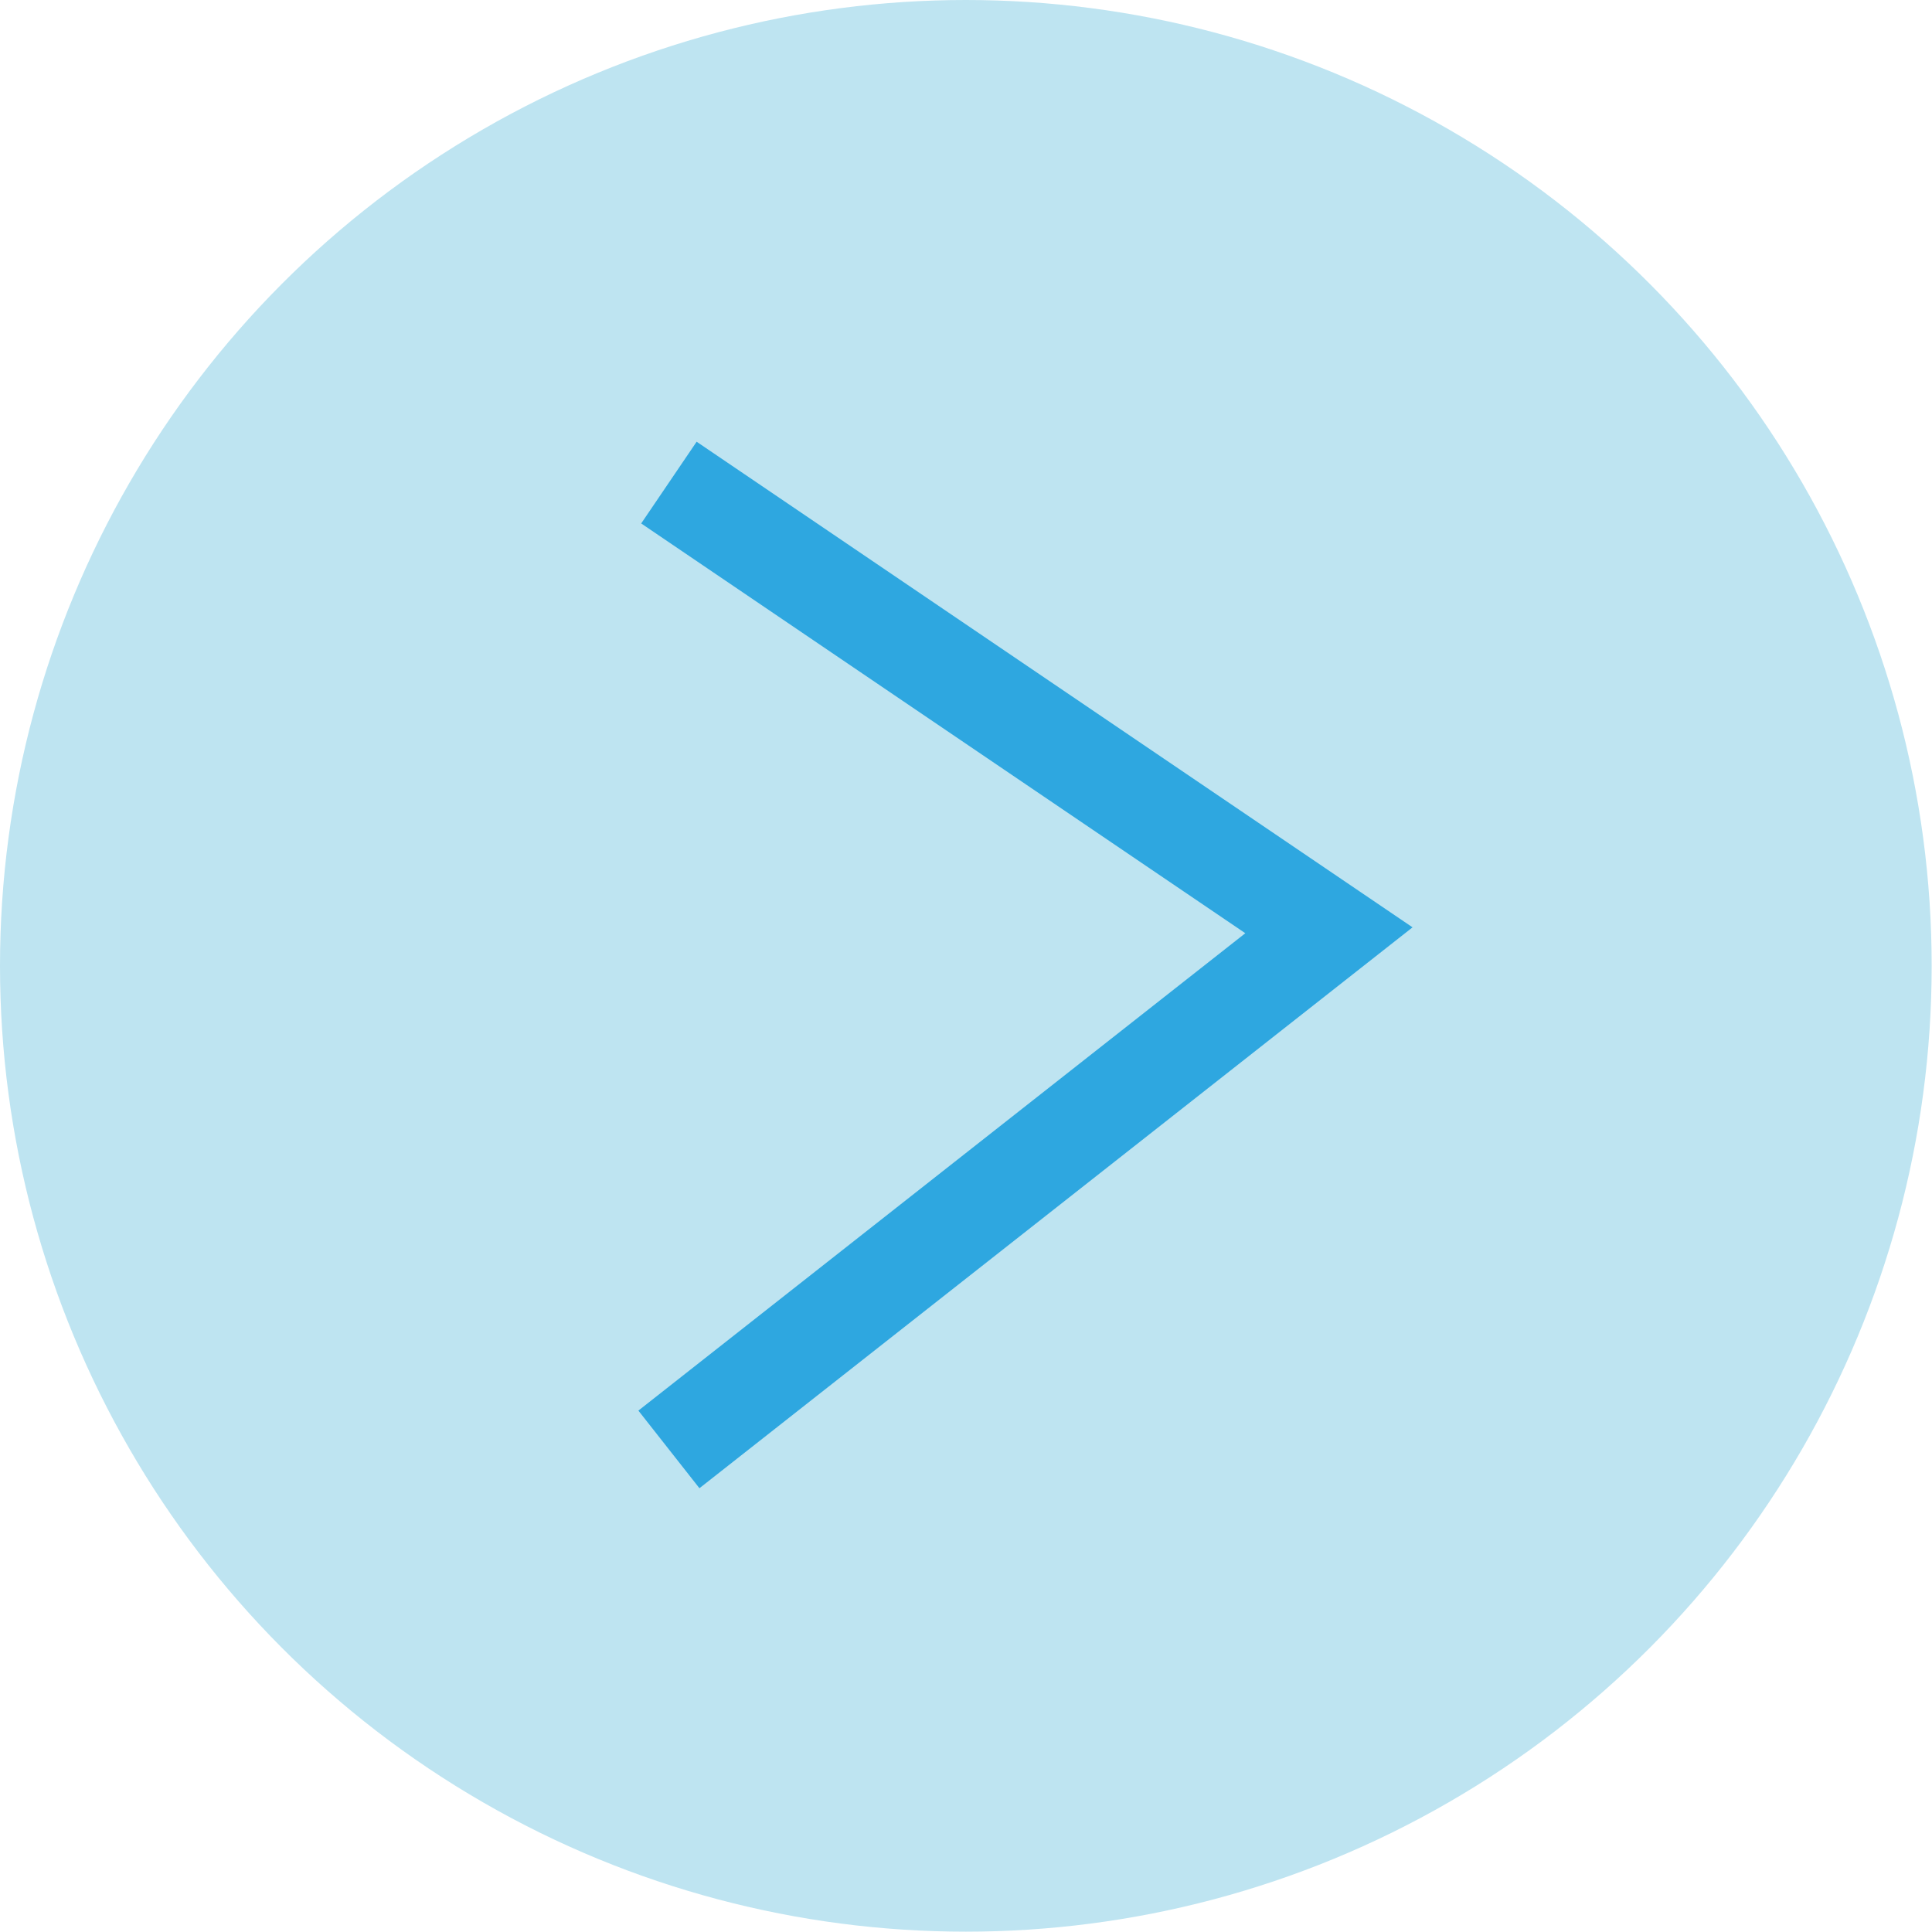
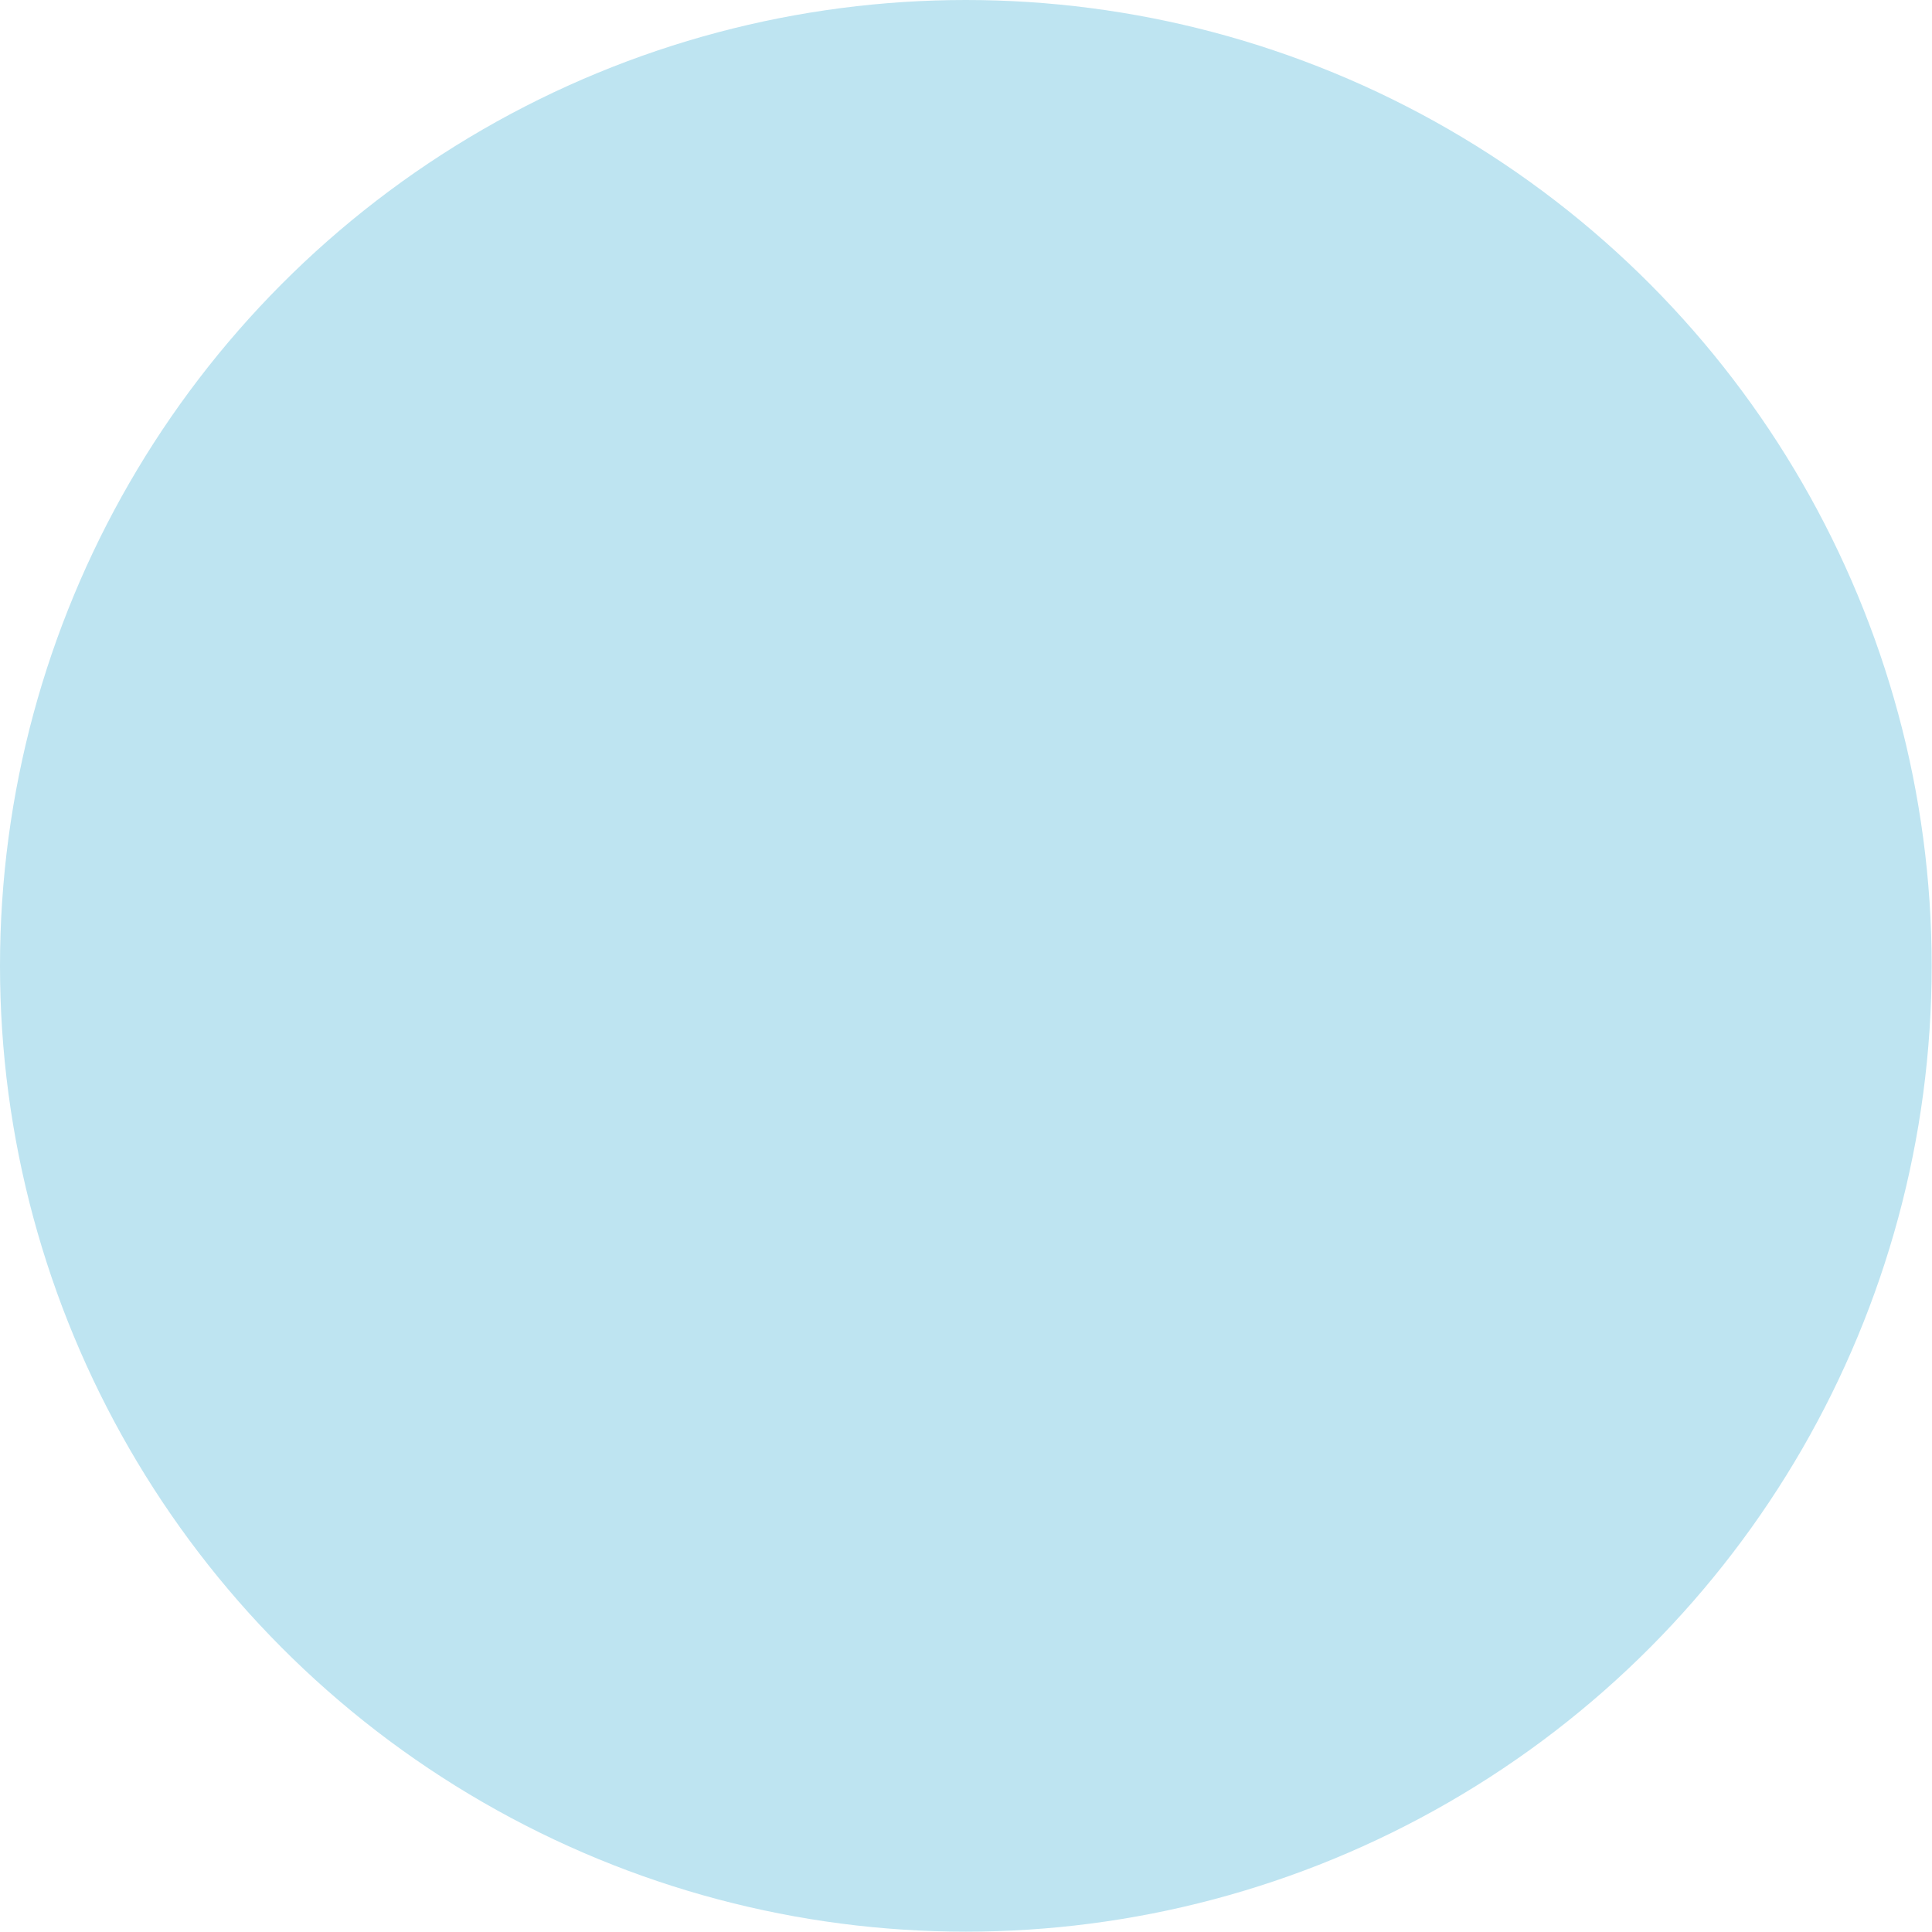
<svg xmlns="http://www.w3.org/2000/svg" viewBox="0 0 58.69 58.69">
  <defs>
    <style>.cls-1{fill:none;stroke:#2ea7e0;stroke-miterlimit:10;stroke-width:3px;}.cls-2{isolation:isolate;}.cls-3{fill:#bee4f1;mix-blend-mode:multiply;}</style>
  </defs>
  <g class="cls-2">
    <g id="_レイヤー_1">
      <circle class="cls-3" cx="29.34" cy="29.34" r="29.34" />
-       <polyline class="cls-1" points="20.32 44.03 40.37 28.26 20.32 14.66" />
    </g>
  </g>
</svg>